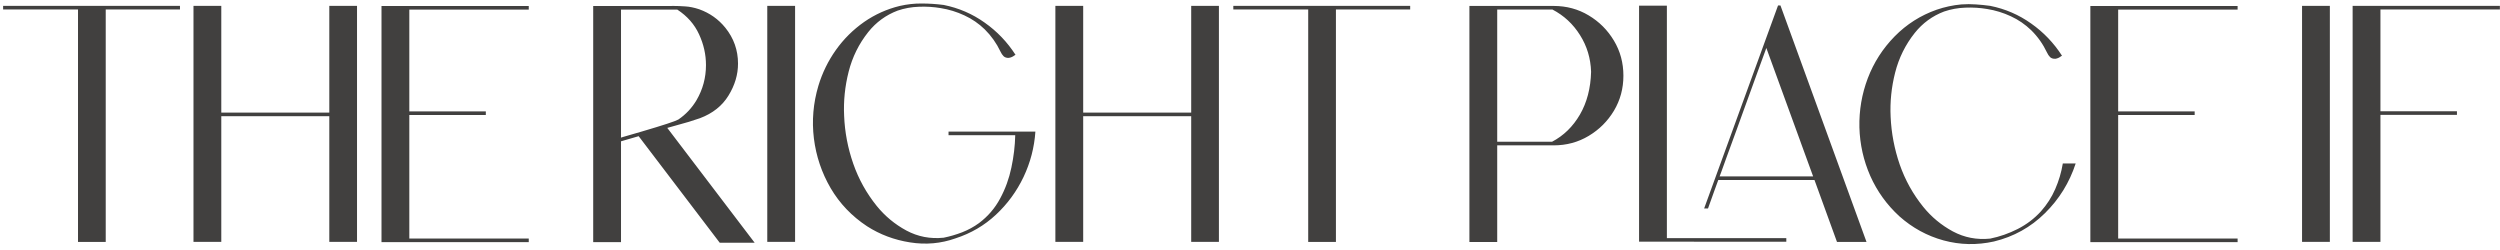
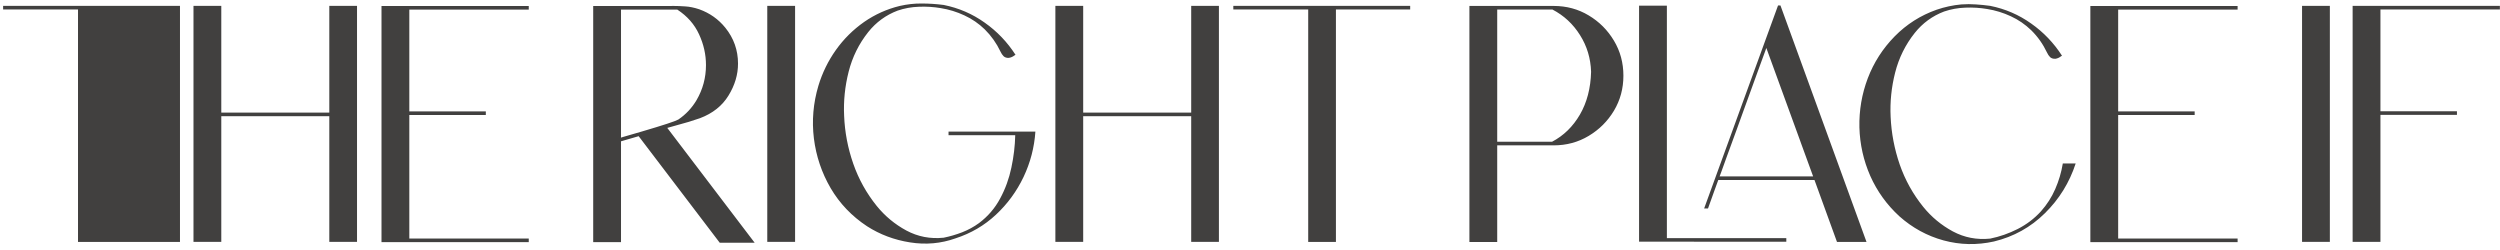
<svg xmlns="http://www.w3.org/2000/svg" width="651" height="65" viewBox="0 0 651 65" fill="none">
-   <path d="M46.867 1.523V2.461H27.531V63H20.312V2.461H0.812V1.523H46.867ZM85.75 1.523H92.969V62.977H85.75V30.258H57.625V62.977H50.383V1.523H57.625V29.32H85.75V1.523ZM137.688 2.508H106.586V29.016H126.508V29.953H106.586V62.109H137.688V63.047H99.344V1.57H137.688V2.508ZM196.516 63.211H187.422L166.305 35.461L161.711 36.797V63.047H154.469V1.57H173.945C174.398 1.555 174.859 1.547 175.328 1.547C176.234 1.547 177.258 1.586 178.398 1.664C179.539 1.727 180.766 1.977 182.078 2.414C184.812 3.398 187.078 5 188.875 7.219C191.078 9.953 192.18 13.07 192.18 16.57C192.18 19.43 191.352 22.203 189.695 24.891C188.055 27.562 185.586 29.523 182.289 30.773C180.367 31.445 178.414 32.039 176.43 32.555C175.523 32.789 174.633 33.039 173.758 33.305L196.516 63.211ZM161.711 35.836L162.297 35.648C163.406 35.336 165.023 34.867 167.148 34.242C172.727 32.602 175.891 31.562 176.641 31.125C178.594 29.797 180.172 28.117 181.375 26.086C183.016 23.273 183.836 20.227 183.836 16.945C183.836 14.195 183.234 11.523 182.031 8.93C180.844 6.336 178.961 4.195 176.383 2.508H161.711V35.836ZM207.039 1.523V62.977H199.797V1.523H207.039ZM264.367 34.266H269.617C269.336 38.406 268.305 42.352 266.523 46.102C264.742 49.836 262.344 53.109 259.328 55.922C256.328 58.719 252.828 60.766 248.828 62.062C245.016 63.422 241.062 63.773 236.969 63.117C232.875 62.477 229.148 61.078 225.789 58.922C221.805 56.297 218.641 52.984 216.297 48.984C213.969 44.984 212.516 40.672 211.938 36.047C211.375 31.422 211.766 26.852 213.109 22.336C214.125 18.977 215.641 15.875 217.656 13.031C219.688 10.172 222.141 7.734 225.016 5.719C227.859 3.75 230.953 2.359 234.297 1.547C236.219 1.109 238.117 0.898 239.992 0.914C241.883 0.914 243.797 1.039 245.734 1.289C249.641 2.07 253.195 3.602 256.398 5.883C259.617 8.148 262.297 10.945 264.438 14.273C264.344 14.336 264.25 14.391 264.156 14.438C263.719 14.781 263.234 14.992 262.703 15.07C262.141 15.102 261.688 14.961 261.344 14.648C261.016 14.32 260.742 13.914 260.523 13.43C259.492 11.258 258.125 9.328 256.422 7.641C254.859 6.125 253.094 4.914 251.125 4.008C249.156 3.086 247.094 2.453 244.938 2.109C243.094 1.797 241.211 1.68 239.289 1.758C237.367 1.82 235.516 2.156 233.734 2.766C230.688 3.922 228.141 5.781 226.094 8.344C223.656 11.406 221.953 14.852 220.984 18.68C220.016 22.492 219.625 26.328 219.812 30.188C219.984 34.422 220.773 38.562 222.18 42.609C223.586 46.641 225.625 50.312 228.297 53.625C230.438 56.266 233.008 58.398 236.008 60.023C239.008 61.633 242.25 62.258 245.734 61.898C247.344 61.57 248.945 61.102 250.539 60.492C252.133 59.867 253.594 59.07 254.922 58.102C257.25 56.352 259.086 54.219 260.43 51.703C261.789 49.188 262.766 46.508 263.359 43.664C263.969 40.805 264.305 37.984 264.367 35.203H247V34.266H264.367ZM310.188 1.523H317.406V62.977H310.188V30.258H282.062V62.977H274.82V1.523H282.062V29.32H310.188V1.523ZM367.211 1.523V2.461H347.875V63H340.656V2.461H321.156V1.523H367.211ZM404.57 1.547C407.914 1.547 410.953 2.367 413.688 4.008C416.438 5.648 418.633 7.844 420.273 10.594C421.914 13.328 422.734 16.367 422.734 19.711C422.734 23.039 421.914 26.078 420.273 28.828C418.633 31.562 416.438 33.75 413.688 35.391C410.953 37.031 407.914 37.852 404.57 37.852H389.875V63.023H382.633V1.547H404.57ZM404.148 36.914C407.164 35.336 409.586 32.977 411.414 29.836C413.242 26.68 414.211 22.969 414.32 18.703C414.211 15.188 413.25 12 411.438 9.141C409.641 6.266 407.25 4.047 404.266 2.484H404.148H389.875V36.914H404.148ZM463.633 1.43L486.039 63H478.352L472.492 46.875H447.438C447.266 47.344 446.93 48.266 446.43 49.641C445.945 51.016 445.391 52.562 444.766 54.281H443.758C446.352 47.172 449.391 38.82 452.875 29.227C456.359 19.633 459.148 11.977 461.242 6.258C462.367 3.148 462.953 1.539 463 1.43H463.633ZM447.789 45.938H472.141L469.07 37.523L468.742 36.609L459.953 12.492C459.844 12.805 459.734 13.109 459.625 13.406C459.516 13.734 459.398 14.055 459.273 14.367C458.727 15.883 458.172 17.398 457.609 18.914C457.031 20.508 456.453 22.102 455.875 23.695C455.25 25.414 454.625 27.133 454 28.852C453.422 30.445 452.844 32.047 452.266 33.656L449.617 40.898L449.172 42.141L448.68 43.5C448.523 43.922 448.375 44.336 448.234 44.742C448.078 45.148 447.93 45.547 447.789 45.938ZM465.156 62.016V62.953L426.812 62.93V1.477H434.055V62.016H465.156ZM537.156 42.562H540.508C538.883 47.547 536.211 51.867 532.492 55.523C528.789 59.18 524.367 61.633 519.227 62.883C514.773 63.867 510.398 63.773 506.102 62.602C501.82 61.43 497.984 59.336 494.594 56.32C491.328 53.32 488.805 49.82 487.023 45.82C485.258 41.805 484.312 37.586 484.188 33.164C484.094 28.742 484.82 24.484 486.367 20.391C487.93 16.281 490.266 12.641 493.375 9.469C496.484 6.312 500.125 4 504.297 2.531C506.391 1.812 508.539 1.352 510.742 1.148C512.023 1.055 513.281 1.055 514.516 1.148C515.75 1.227 516.992 1.352 518.242 1.523C522.148 2.305 525.703 3.836 528.906 6.117C532.125 8.383 534.805 11.18 536.945 14.508C536.852 14.57 536.758 14.625 536.664 14.672C536.227 15.016 535.75 15.227 535.234 15.305C534.656 15.336 534.195 15.195 533.852 14.883C533.523 14.555 533.25 14.148 533.031 13.664C532 11.492 530.641 9.57 528.953 7.898C527.375 6.367 525.602 5.148 523.633 4.242C521.664 3.32 519.602 2.688 517.445 2.344C515.602 2.031 513.719 1.914 511.797 1.992C509.875 2.055 508.023 2.391 506.242 3C503.195 4.156 500.648 6.016 498.602 8.578C496.164 11.641 494.461 15.086 493.492 18.914C492.523 22.727 492.133 26.562 492.32 30.422C492.508 34.656 493.297 38.797 494.688 42.844C496.094 46.875 498.133 50.547 500.805 53.859C502.945 56.5 505.516 58.633 508.516 60.258C511.531 61.867 514.773 62.492 518.242 62.133C520.711 61.633 523.102 60.797 525.414 59.625C527.742 58.438 529.758 56.906 531.461 55.031C533.023 53.281 534.266 51.344 535.188 49.219C536.125 47.078 536.781 44.859 537.156 42.562ZM582.672 2.508H551.57V29.016H571.492V29.953H551.57V62.109H582.672V63.047H544.328V1.57H582.672V2.508ZM606.695 1.523V62.977H599.453V1.523H606.695ZM650.969 1.523V2.461H619.867V28.969H639.789V29.906H619.867V62.977H612.625V1.523H619.867H650.969Z" fill="#41403F" />
+   <path d="M46.867 1.523V2.461V63H20.312V2.461H0.812V1.523H46.867ZM85.75 1.523H92.969V62.977H85.75V30.258H57.625V62.977H50.383V1.523H57.625V29.32H85.75V1.523ZM137.688 2.508H106.586V29.016H126.508V29.953H106.586V62.109H137.688V63.047H99.344V1.57H137.688V2.508ZM196.516 63.211H187.422L166.305 35.461L161.711 36.797V63.047H154.469V1.57H173.945C174.398 1.555 174.859 1.547 175.328 1.547C176.234 1.547 177.258 1.586 178.398 1.664C179.539 1.727 180.766 1.977 182.078 2.414C184.812 3.398 187.078 5 188.875 7.219C191.078 9.953 192.18 13.07 192.18 16.57C192.18 19.43 191.352 22.203 189.695 24.891C188.055 27.562 185.586 29.523 182.289 30.773C180.367 31.445 178.414 32.039 176.43 32.555C175.523 32.789 174.633 33.039 173.758 33.305L196.516 63.211ZM161.711 35.836L162.297 35.648C163.406 35.336 165.023 34.867 167.148 34.242C172.727 32.602 175.891 31.562 176.641 31.125C178.594 29.797 180.172 28.117 181.375 26.086C183.016 23.273 183.836 20.227 183.836 16.945C183.836 14.195 183.234 11.523 182.031 8.93C180.844 6.336 178.961 4.195 176.383 2.508H161.711V35.836ZM207.039 1.523V62.977H199.797V1.523H207.039ZM264.367 34.266H269.617C269.336 38.406 268.305 42.352 266.523 46.102C264.742 49.836 262.344 53.109 259.328 55.922C256.328 58.719 252.828 60.766 248.828 62.062C245.016 63.422 241.062 63.773 236.969 63.117C232.875 62.477 229.148 61.078 225.789 58.922C221.805 56.297 218.641 52.984 216.297 48.984C213.969 44.984 212.516 40.672 211.938 36.047C211.375 31.422 211.766 26.852 213.109 22.336C214.125 18.977 215.641 15.875 217.656 13.031C219.688 10.172 222.141 7.734 225.016 5.719C227.859 3.75 230.953 2.359 234.297 1.547C236.219 1.109 238.117 0.898 239.992 0.914C241.883 0.914 243.797 1.039 245.734 1.289C249.641 2.07 253.195 3.602 256.398 5.883C259.617 8.148 262.297 10.945 264.438 14.273C264.344 14.336 264.25 14.391 264.156 14.438C263.719 14.781 263.234 14.992 262.703 15.07C262.141 15.102 261.688 14.961 261.344 14.648C261.016 14.32 260.742 13.914 260.523 13.43C259.492 11.258 258.125 9.328 256.422 7.641C254.859 6.125 253.094 4.914 251.125 4.008C249.156 3.086 247.094 2.453 244.938 2.109C243.094 1.797 241.211 1.68 239.289 1.758C237.367 1.82 235.516 2.156 233.734 2.766C230.688 3.922 228.141 5.781 226.094 8.344C223.656 11.406 221.953 14.852 220.984 18.68C220.016 22.492 219.625 26.328 219.812 30.188C219.984 34.422 220.773 38.562 222.18 42.609C223.586 46.641 225.625 50.312 228.297 53.625C230.438 56.266 233.008 58.398 236.008 60.023C239.008 61.633 242.25 62.258 245.734 61.898C247.344 61.57 248.945 61.102 250.539 60.492C252.133 59.867 253.594 59.07 254.922 58.102C257.25 56.352 259.086 54.219 260.43 51.703C261.789 49.188 262.766 46.508 263.359 43.664C263.969 40.805 264.305 37.984 264.367 35.203H247V34.266H264.367ZM310.188 1.523H317.406V62.977H310.188V30.258H282.062V62.977H274.82V1.523H282.062V29.32H310.188V1.523ZM367.211 1.523V2.461H347.875V63H340.656V2.461H321.156V1.523H367.211ZM404.57 1.547C407.914 1.547 410.953 2.367 413.688 4.008C416.438 5.648 418.633 7.844 420.273 10.594C421.914 13.328 422.734 16.367 422.734 19.711C422.734 23.039 421.914 26.078 420.273 28.828C418.633 31.562 416.438 33.75 413.688 35.391C410.953 37.031 407.914 37.852 404.57 37.852H389.875V63.023H382.633V1.547H404.57ZM404.148 36.914C407.164 35.336 409.586 32.977 411.414 29.836C413.242 26.68 414.211 22.969 414.32 18.703C414.211 15.188 413.25 12 411.438 9.141C409.641 6.266 407.25 4.047 404.266 2.484H404.148H389.875V36.914H404.148ZM463.633 1.43L486.039 63H478.352L472.492 46.875H447.438C447.266 47.344 446.93 48.266 446.43 49.641C445.945 51.016 445.391 52.562 444.766 54.281H443.758C446.352 47.172 449.391 38.82 452.875 29.227C456.359 19.633 459.148 11.977 461.242 6.258C462.367 3.148 462.953 1.539 463 1.43H463.633ZM447.789 45.938H472.141L469.07 37.523L468.742 36.609L459.953 12.492C459.844 12.805 459.734 13.109 459.625 13.406C459.516 13.734 459.398 14.055 459.273 14.367C458.727 15.883 458.172 17.398 457.609 18.914C457.031 20.508 456.453 22.102 455.875 23.695C455.25 25.414 454.625 27.133 454 28.852C453.422 30.445 452.844 32.047 452.266 33.656L449.617 40.898L449.172 42.141L448.68 43.5C448.523 43.922 448.375 44.336 448.234 44.742C448.078 45.148 447.93 45.547 447.789 45.938ZM465.156 62.016V62.953L426.812 62.93V1.477H434.055V62.016H465.156ZM537.156 42.562H540.508C538.883 47.547 536.211 51.867 532.492 55.523C528.789 59.18 524.367 61.633 519.227 62.883C514.773 63.867 510.398 63.773 506.102 62.602C501.82 61.43 497.984 59.336 494.594 56.32C491.328 53.32 488.805 49.82 487.023 45.82C485.258 41.805 484.312 37.586 484.188 33.164C484.094 28.742 484.82 24.484 486.367 20.391C487.93 16.281 490.266 12.641 493.375 9.469C496.484 6.312 500.125 4 504.297 2.531C506.391 1.812 508.539 1.352 510.742 1.148C512.023 1.055 513.281 1.055 514.516 1.148C515.75 1.227 516.992 1.352 518.242 1.523C522.148 2.305 525.703 3.836 528.906 6.117C532.125 8.383 534.805 11.18 536.945 14.508C536.852 14.57 536.758 14.625 536.664 14.672C536.227 15.016 535.75 15.227 535.234 15.305C534.656 15.336 534.195 15.195 533.852 14.883C533.523 14.555 533.25 14.148 533.031 13.664C532 11.492 530.641 9.57 528.953 7.898C527.375 6.367 525.602 5.148 523.633 4.242C521.664 3.32 519.602 2.688 517.445 2.344C515.602 2.031 513.719 1.914 511.797 1.992C509.875 2.055 508.023 2.391 506.242 3C503.195 4.156 500.648 6.016 498.602 8.578C496.164 11.641 494.461 15.086 493.492 18.914C492.523 22.727 492.133 26.562 492.32 30.422C492.508 34.656 493.297 38.797 494.688 42.844C496.094 46.875 498.133 50.547 500.805 53.859C502.945 56.5 505.516 58.633 508.516 60.258C511.531 61.867 514.773 62.492 518.242 62.133C520.711 61.633 523.102 60.797 525.414 59.625C527.742 58.438 529.758 56.906 531.461 55.031C533.023 53.281 534.266 51.344 535.188 49.219C536.125 47.078 536.781 44.859 537.156 42.562ZM582.672 2.508H551.57V29.016H571.492V29.953H551.57V62.109H582.672V63.047H544.328V1.57H582.672V2.508ZM606.695 1.523V62.977H599.453V1.523H606.695ZM650.969 1.523V2.461H619.867V28.969H639.789V29.906H619.867V62.977H612.625V1.523H619.867H650.969Z" fill="#41403F" />
</svg>